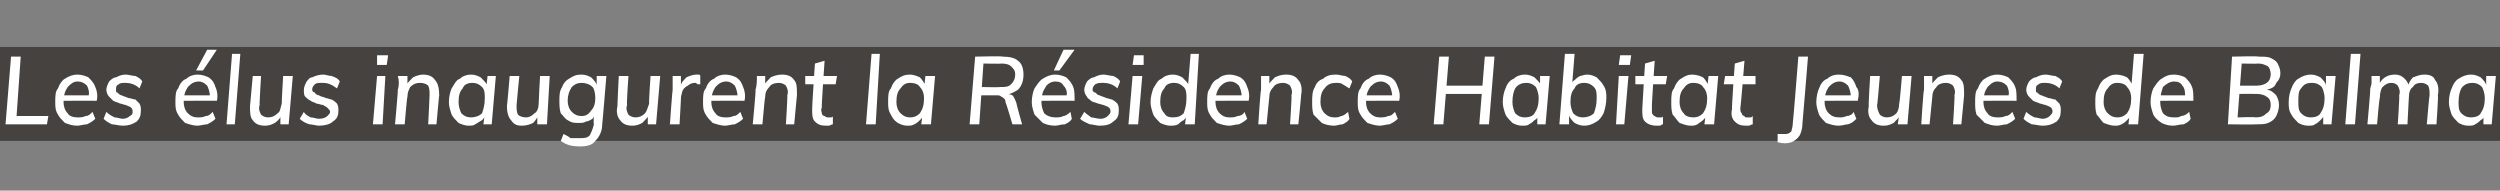
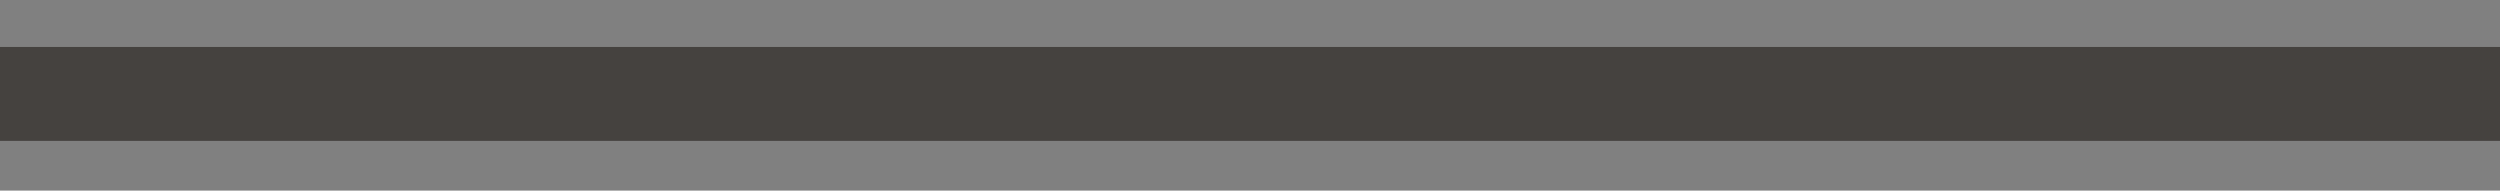
<svg xmlns="http://www.w3.org/2000/svg" version="1.1" width="181px" height="13.8px" viewBox="0 -2 181 13.8" style="top:-2px">
  <rect x="0" y="-2" width="181" height="13.8" fill="#808080" stroke="none" />
  <desc>Les lus inaugurent la R sidence Habitat Jeunes de Balma</desc>
  <defs />
  <g class="svg-paragraph-shading">
    <rect class="svg-paragraph-shade" x="-1.4" y="1.4" width="183.9" height="6.8" style="fill:#45423f;" />
  </g>
  <g id="Polygon71054">
-     <path d="M 0.4 7 L 0.8 2.1 L 1.5 2.1 L 1.2 6.4 L 3.5 6.4 L 3.4 7 L 0.4 7 Z M 6.9 6.6 C 6.7 6.8 6.5 6.9 6.3 7 C 6.1 7 5.8 7.1 5.6 7.1 C 5.2 7.1 5 7 4.7 6.9 C 4.5 6.7 4.3 6.5 4.2 6.3 C 4 6 4 5.7 4 5.4 C 4 5 4 4.6 4.2 4.4 C 4.3 4.1 4.5 3.8 4.7 3.7 C 5 3.5 5.3 3.4 5.6 3.4 C 5.9 3.4 6.2 3.5 6.4 3.6 C 6.6 3.8 6.8 4 6.9 4.3 C 7 4.5 7.1 4.9 7 5.3 C 7.01 5.28 4.5 5.3 4.5 5.3 L 4.6 4.9 L 6.6 4.9 C 6.6 4.9 6.44 5 6.4 5 C 6.5 4.7 6.4 4.4 6.3 4.2 C 6.1 4 5.9 3.9 5.6 3.9 C 5.3 3.9 5.1 4.1 4.9 4.3 C 4.7 4.6 4.6 4.9 4.6 5.4 C 4.6 5.7 4.7 6 4.9 6.2 C 5 6.4 5.3 6.5 5.6 6.5 C 5.8 6.5 6 6.5 6.2 6.4 C 6.4 6.4 6.5 6.3 6.7 6.1 C 6.7 6.1 6.9 6.6 6.9 6.6 Z M 8.9 7.1 C 8.6 7.1 8.3 7 8.1 7 C 7.9 6.9 7.7 6.8 7.5 6.6 C 7.5 6.6 7.7 6.1 7.7 6.1 C 7.9 6.3 8.1 6.4 8.3 6.5 C 8.5 6.5 8.7 6.6 8.9 6.6 C 9.1 6.6 9.3 6.5 9.4 6.4 C 9.6 6.3 9.6 6.2 9.6 6.1 C 9.6 6 9.6 5.9 9.5 5.8 C 9.4 5.7 9.3 5.7 9.1 5.6 C 9 5.6 8.8 5.5 8.7 5.5 C 8.5 5.4 8.4 5.4 8.2 5.3 C 8.1 5.2 8 5.1 7.9 5 C 7.8 4.9 7.7 4.7 7.7 4.5 C 7.7 4.3 7.8 4.1 7.9 3.9 C 8 3.8 8.2 3.6 8.4 3.6 C 8.6 3.5 8.8 3.4 9.1 3.4 C 9.3 3.4 9.6 3.5 9.8 3.5 C 10 3.6 10.2 3.7 10.3 3.9 C 10.3 3.9 10.1 4.4 10.1 4.4 C 9.8 4.1 9.4 4 9.1 4 C 8.9 4 8.7 4 8.6 4.1 C 8.4 4.2 8.4 4.3 8.4 4.5 C 8.4 4.6 8.4 4.7 8.5 4.7 C 8.6 4.8 8.7 4.9 8.8 4.9 C 9 5 9.1 5 9.3 5.1 C 9.5 5.1 9.6 5.2 9.8 5.2 C 9.9 5.3 10 5.4 10.1 5.5 C 10.2 5.7 10.2 5.8 10.2 6 C 10.2 6.4 10.1 6.6 9.9 6.8 C 9.6 7 9.3 7.1 8.9 7.1 Z M 15.6 6.6 C 15.4 6.8 15.2 6.9 15 7 C 14.8 7 14.5 7.1 14.3 7.1 C 14 7.1 13.7 7 13.4 6.9 C 13.2 6.7 13 6.5 12.9 6.3 C 12.7 6 12.7 5.7 12.7 5.4 C 12.7 5 12.7 4.6 12.9 4.4 C 13 4.1 13.2 3.8 13.5 3.7 C 13.7 3.5 14 3.4 14.3 3.4 C 14.6 3.4 14.9 3.5 15.1 3.6 C 15.4 3.8 15.5 4 15.6 4.3 C 15.7 4.5 15.8 4.9 15.7 5.3 C 15.73 5.28 13.3 5.3 13.3 5.3 L 13.3 4.9 L 15.4 4.9 C 15.4 4.9 15.16 5 15.2 5 C 15.2 4.7 15.1 4.4 15 4.2 C 14.8 4 14.6 3.9 14.4 3.9 C 14 3.9 13.8 4.1 13.6 4.3 C 13.4 4.6 13.3 4.9 13.3 5.4 C 13.3 5.7 13.4 6 13.6 6.2 C 13.8 6.4 14 6.5 14.3 6.5 C 14.5 6.5 14.7 6.5 14.9 6.4 C 15.1 6.4 15.2 6.3 15.4 6.1 C 15.4 6.1 15.6 6.6 15.6 6.6 Z M 14.7 3.1 L 14.2 3.1 L 15 1.6 L 15.7 1.6 L 14.7 3.1 Z M 16.4 7 L 16.8 1.9 L 17.4 1.9 L 17 7 L 16.4 7 Z M 19.2 7.1 C 18.8 7.1 18.5 7 18.3 6.7 C 18.1 6.5 18.1 6.1 18.1 5.7 C 18.1 5.66 18.3 3.5 18.3 3.5 L 18.9 3.5 C 18.9 3.5 18.77 5.61 18.8 5.6 C 18.7 5.9 18.8 6.1 18.9 6.3 C 19 6.4 19.2 6.5 19.4 6.5 C 19.7 6.5 19.9 6.4 20.1 6.2 C 20.3 6.1 20.3 5.8 20.4 5.5 C 20.38 5.49 20.5 3.5 20.5 3.5 L 21.2 3.5 L 20.9 7 L 20.3 7 L 20.3 6.3 C 20.3 6.3 20.42 6.29 20.4 6.3 C 20.3 6.5 20.2 6.7 19.9 6.9 C 19.7 7 19.5 7.1 19.2 7.1 Z M 23.1 7.1 C 22.9 7.1 22.6 7 22.4 7 C 22.1 6.9 21.9 6.8 21.7 6.6 C 21.7 6.6 22 6.1 22 6.1 C 22.1 6.3 22.3 6.4 22.5 6.5 C 22.7 6.5 22.9 6.6 23.1 6.6 C 23.4 6.6 23.6 6.5 23.7 6.4 C 23.8 6.3 23.9 6.2 23.9 6.1 C 23.9 6 23.8 5.9 23.7 5.8 C 23.6 5.7 23.5 5.7 23.4 5.6 C 23.2 5.6 23.1 5.5 22.9 5.5 C 22.8 5.4 22.6 5.4 22.5 5.3 C 22.3 5.2 22.2 5.1 22.1 5 C 22 4.9 22 4.7 22 4.5 C 22 4.3 22.1 4.1 22.2 3.9 C 22.3 3.8 22.4 3.6 22.6 3.6 C 22.8 3.5 23.1 3.4 23.4 3.4 C 23.6 3.4 23.8 3.5 24 3.5 C 24.3 3.6 24.5 3.7 24.6 3.9 C 24.6 3.9 24.4 4.4 24.4 4.4 C 24 4.1 23.7 4 23.4 4 C 23.1 4 22.9 4 22.8 4.1 C 22.7 4.2 22.6 4.3 22.6 4.5 C 22.6 4.6 22.7 4.7 22.8 4.7 C 22.8 4.8 23 4.9 23.1 4.9 C 23.2 5 23.4 5 23.6 5.1 C 23.7 5.1 23.9 5.2 24 5.2 C 24.2 5.3 24.3 5.4 24.4 5.5 C 24.5 5.7 24.5 5.8 24.5 6 C 24.5 6.4 24.4 6.6 24.1 6.8 C 23.9 7 23.5 7.1 23.1 7.1 Z M 27 7 L 27.3 3.5 L 27.9 3.5 L 27.7 7 L 27 7 Z M 27.3 2 L 28.1 2 L 28 2.7 L 27.3 2.7 L 27.3 2 Z M 28.6 7 C 28.6 7 28.83 4.5 28.8 4.5 C 28.9 4.2 28.9 3.8 28.8 3.5 C 28.85 3.51 29.5 3.5 29.5 3.5 L 29.5 4.2 C 29.5 4.2 29.42 4.22 29.4 4.2 C 29.5 4 29.7 3.8 29.9 3.6 C 30.1 3.5 30.4 3.4 30.6 3.4 C 31 3.4 31.3 3.5 31.5 3.8 C 31.7 4 31.8 4.4 31.8 4.9 C 31.79 4.86 31.6 7 31.6 7 L 31 7 C 31 7 31.11 4.9 31.1 4.9 C 31.1 4.6 31.1 4.4 31 4.2 C 30.9 4.1 30.7 4 30.4 4 C 30.1 4 29.9 4.1 29.7 4.3 C 29.6 4.5 29.5 4.7 29.5 5 C 29.46 5.03 29.3 7 29.3 7 L 28.6 7 Z M 33.9 7.1 C 33.7 7.1 33.4 7 33.2 6.9 C 33 6.7 32.8 6.5 32.7 6.3 C 32.6 6 32.5 5.7 32.5 5.4 C 32.5 5 32.6 4.6 32.7 4.4 C 32.9 4.1 33 3.8 33.3 3.7 C 33.5 3.5 33.8 3.4 34.1 3.4 C 34.4 3.4 34.6 3.5 34.8 3.6 C 35 3.8 35.2 4 35.3 4.2 C 35.28 4.25 35.2 4.4 35.2 4.4 L 35.3 3.5 L 35.9 3.5 L 35.6 7 L 35 7 L 35.1 6.2 C 35.1 6.2 35.12 6.29 35.1 6.3 C 35.1 6.5 35 6.6 34.9 6.7 C 34.7 6.8 34.6 6.9 34.4 7 C 34.3 7.1 34.1 7.1 33.9 7.1 Z M 34.1 6.5 C 34.4 6.5 34.7 6.4 34.9 6.2 C 35 5.9 35.1 5.6 35.1 5.1 C 35.1 4.8 35.1 4.5 34.9 4.3 C 34.7 4.1 34.5 4 34.2 4 C 33.9 4 33.6 4.1 33.5 4.4 C 33.3 4.6 33.2 4.9 33.2 5.4 C 33.2 5.7 33.3 6 33.4 6.2 C 33.6 6.4 33.8 6.5 34.1 6.5 Z M 37.8 7.1 C 37.4 7.1 37.2 7 37 6.7 C 36.8 6.5 36.7 6.1 36.7 5.7 C 36.72 5.66 36.9 3.5 36.9 3.5 L 37.6 3.5 C 37.6 3.5 37.39 5.61 37.4 5.6 C 37.4 5.9 37.4 6.1 37.5 6.3 C 37.6 6.4 37.8 6.5 38.1 6.5 C 38.3 6.5 38.5 6.4 38.7 6.2 C 38.9 6.1 39 5.8 39 5.5 C 38.99 5.49 39.1 3.5 39.1 3.5 L 39.8 3.5 L 39.6 7 L 38.9 7 L 38.9 6.3 C 38.9 6.3 39.03 6.29 39 6.3 C 38.9 6.5 38.8 6.7 38.6 6.9 C 38.4 7 38.1 7.1 37.8 7.1 Z M 40.8 7.7 C 41 7.8 41.2 7.9 41.3 8 C 41.5 8 41.7 8 42 8 C 42.3 8 42.5 8 42.7 7.8 C 42.8 7.6 42.9 7.4 43 7 C 42.96 7.01 43 6.1 43 6.1 C 43 6.1 43.12 6.12 43.1 6.1 C 43.1 6.3 43 6.4 42.9 6.6 C 42.7 6.7 42.6 6.8 42.4 6.8 C 42.3 6.9 42.1 6.9 41.9 6.9 C 41.6 6.9 41.4 6.9 41.1 6.7 C 40.9 6.6 40.8 6.4 40.6 6.2 C 40.5 5.9 40.5 5.6 40.5 5.3 C 40.5 4.9 40.5 4.6 40.7 4.3 C 40.8 4 41 3.8 41.2 3.7 C 41.5 3.5 41.7 3.4 42.1 3.4 C 42.4 3.4 42.6 3.5 42.8 3.6 C 43 3.8 43.2 4 43.2 4.2 C 43.24 4.25 43.2 4.3 43.2 4.3 L 43.2 3.5 L 43.9 3.5 C 43.9 3.5 43.62 6.95 43.6 7 C 43.6 7.5 43.4 7.9 43.1 8.2 C 42.9 8.5 42.5 8.6 42 8.6 C 41.4 8.6 41 8.5 40.6 8.2 C 40.6 8.2 40.8 7.7 40.8 7.7 Z M 42.1 6.4 C 42.4 6.4 42.6 6.3 42.8 6 C 43 5.8 43.1 5.5 43.1 5.1 C 43.1 4.7 43 4.4 42.9 4.3 C 42.7 4.1 42.4 4 42.1 4 C 41.8 4 41.6 4.1 41.4 4.3 C 41.2 4.6 41.1 4.9 41.1 5.3 C 41.1 5.6 41.2 5.9 41.4 6.1 C 41.6 6.3 41.8 6.4 42.1 6.4 Z M 45.8 7.1 C 45.4 7.1 45.1 7 44.9 6.7 C 44.7 6.5 44.6 6.1 44.7 5.7 C 44.69 5.66 44.8 3.5 44.8 3.5 L 45.5 3.5 C 45.5 3.5 45.35 5.61 45.4 5.6 C 45.3 5.9 45.4 6.1 45.5 6.3 C 45.6 6.4 45.8 6.5 46 6.5 C 46.3 6.5 46.5 6.4 46.7 6.2 C 46.8 6.1 46.9 5.8 47 5.5 C 46.96 5.49 47.1 3.5 47.1 3.5 L 47.8 3.5 L 47.5 7 L 46.9 7 L 46.9 6.3 C 46.9 6.3 47 6.29 47 6.3 C 46.9 6.5 46.7 6.7 46.5 6.9 C 46.3 7 46.1 7.1 45.8 7.1 Z M 48.5 7 C 48.5 7 48.68 4.5 48.7 4.5 C 48.7 4.3 48.7 4.2 48.7 4 C 48.7 3.8 48.7 3.7 48.7 3.5 C 48.7 3.51 49.3 3.5 49.3 3.5 L 49.3 4.4 C 49.3 4.4 49.26 4.25 49.3 4.2 C 49.3 4 49.5 3.8 49.7 3.6 C 49.9 3.5 50.2 3.4 50.4 3.4 C 50.5 3.4 50.5 3.4 50.6 3.4 C 50.7 3.4 50.7 3.5 50.7 3.5 C 50.7 3.5 50.7 4.1 50.7 4.1 C 50.6 4.1 50.6 4.1 50.5 4.1 C 50.4 4 50.4 4 50.3 4 C 50.1 4 49.9 4.1 49.8 4.2 C 49.6 4.3 49.5 4.4 49.4 4.6 C 49.4 4.7 49.3 4.9 49.3 5.1 C 49.31 5.07 49.2 7 49.2 7 L 48.5 7 Z M 53.8 6.6 C 53.6 6.8 53.4 6.9 53.2 7 C 53 7 52.7 7.1 52.5 7.1 C 52.2 7.1 51.9 7 51.6 6.9 C 51.4 6.7 51.2 6.5 51.1 6.3 C 50.9 6 50.9 5.7 50.9 5.4 C 50.9 5 50.9 4.6 51.1 4.4 C 51.2 4.1 51.4 3.8 51.7 3.7 C 51.9 3.5 52.2 3.4 52.5 3.4 C 52.8 3.4 53.1 3.5 53.3 3.6 C 53.6 3.8 53.7 4 53.8 4.3 C 53.9 4.5 54 4.9 53.9 5.3 C 53.92 5.28 51.4 5.3 51.4 5.3 L 51.5 4.9 L 53.6 4.9 C 53.6 4.9 53.35 5 53.4 5 C 53.4 4.7 53.3 4.4 53.2 4.2 C 53 4 52.8 3.9 52.6 3.9 C 52.2 3.9 52 4.1 51.8 4.3 C 51.6 4.6 51.5 4.9 51.5 5.4 C 51.5 5.7 51.6 6 51.8 6.2 C 51.9 6.4 52.2 6.5 52.5 6.5 C 52.7 6.5 52.9 6.5 53.1 6.4 C 53.3 6.4 53.4 6.3 53.6 6.1 C 53.6 6.1 53.8 6.6 53.8 6.6 Z M 54.5 7 C 54.5 7 54.74 4.5 54.7 4.5 C 54.8 4.2 54.8 3.8 54.8 3.5 C 54.76 3.51 55.4 3.5 55.4 3.5 L 55.4 4.2 C 55.4 4.2 55.33 4.22 55.3 4.2 C 55.4 4 55.6 3.8 55.8 3.6 C 56 3.5 56.3 3.4 56.6 3.4 C 57 3.4 57.3 3.5 57.5 3.8 C 57.7 4 57.7 4.4 57.7 4.9 C 57.7 4.86 57.5 7 57.5 7 L 56.9 7 C 56.9 7 57.03 4.9 57 4.9 C 57.1 4.6 57 4.4 56.9 4.2 C 56.8 4.1 56.6 4 56.4 4 C 56.1 4 55.8 4.1 55.7 4.3 C 55.5 4.5 55.4 4.7 55.4 5 C 55.37 5.03 55.2 7 55.2 7 L 54.5 7 Z M 58.3 4.1 L 58.3 3.5 L 60.6 3.5 L 60.5 4.1 L 58.3 4.1 Z M 60.3 6.4 C 60.3 6.4 60.3 7 60.3 7 C 60.2 7 60.1 7.1 60 7.1 C 60 7.1 59.9 7.1 59.8 7.1 C 59.4 7.1 59.2 7 59 6.8 C 58.8 6.6 58.8 6.3 58.8 5.9 C 58.78 5.88 59 2.6 59 2.6 L 59.7 2.4 C 59.7 2.4 59.46 5.82 59.5 5.8 C 59.4 6 59.5 6.1 59.5 6.2 C 59.5 6.3 59.6 6.4 59.7 6.4 C 59.8 6.5 59.9 6.5 60 6.5 C 60 6.5 60.1 6.5 60.1 6.5 C 60.2 6.5 60.3 6.5 60.3 6.4 Z M 62.7 7 L 63.1 1.9 L 63.7 1.9 L 63.4 7 L 62.7 7 Z M 65.7 7.1 C 65.4 7.1 65.2 7 65 6.9 C 64.7 6.7 64.6 6.5 64.5 6.3 C 64.3 6 64.3 5.7 64.3 5.4 C 64.3 5 64.3 4.6 64.5 4.4 C 64.6 4.1 64.8 3.8 65 3.7 C 65.3 3.5 65.5 3.4 65.9 3.4 C 66.1 3.4 66.4 3.5 66.6 3.6 C 66.8 3.8 66.9 4 67 4.2 C 67.03 4.25 66.9 4.4 66.9 4.4 L 67 3.5 L 67.7 3.5 L 67.4 7 L 66.7 7 L 66.8 6.2 C 66.8 6.2 66.88 6.29 66.9 6.3 C 66.8 6.5 66.7 6.6 66.6 6.7 C 66.5 6.8 66.4 6.9 66.2 7 C 66 7.1 65.9 7.1 65.7 7.1 Z M 65.9 6.5 C 66.2 6.5 66.4 6.4 66.6 6.2 C 66.8 5.9 66.9 5.6 66.9 5.1 C 66.9 4.8 66.8 4.5 66.6 4.3 C 66.5 4.1 66.2 4 65.9 4 C 65.6 4 65.4 4.1 65.2 4.4 C 65 4.6 64.9 4.9 64.9 5.4 C 64.9 5.7 65 6 65.2 6.2 C 65.4 6.4 65.6 6.5 65.9 6.5 Z M 70.9 7 L 70.2 7 L 70.6 2.1 C 70.6 2.1 72.61 2.05 72.6 2.1 C 73.1 2.1 73.5 2.2 73.7 2.4 C 74 2.6 74.1 3 74.1 3.4 C 74.1 3.8 74 4.2 73.7 4.5 C 73.4 4.7 73 4.9 72.4 4.9 C 72.4 4.9 72.7 4.8 72.7 4.8 C 73 4.8 73.1 4.8 73.3 4.9 C 73.4 5 73.5 5.2 73.6 5.5 C 73.57 5.49 74 7 74 7 L 73.3 7 C 73.3 7 72.82 5.38 72.8 5.4 C 72.8 5.2 72.7 5.1 72.5 5 C 72.4 4.9 72.3 4.9 72.1 4.9 C 72.06 4.91 71 4.9 71 4.9 L 71 4.3 C 71 4.3 72.42 4.33 72.4 4.3 C 72.8 4.3 73 4.3 73.2 4.1 C 73.4 3.9 73.5 3.7 73.5 3.4 C 73.5 3.1 73.4 3 73.2 2.8 C 73.1 2.7 72.9 2.6 72.5 2.6 C 72.55 2.63 71.2 2.6 71.2 2.6 L 70.9 7 Z M 77.6 6.6 C 77.5 6.8 77.3 6.9 77.1 7 C 76.8 7 76.6 7.1 76.4 7.1 C 76 7.1 75.7 7 75.5 6.9 C 75.3 6.7 75.1 6.5 74.9 6.3 C 74.8 6 74.7 5.7 74.7 5.4 C 74.7 5 74.8 4.6 74.9 4.4 C 75.1 4.1 75.3 3.8 75.5 3.7 C 75.8 3.5 76.1 3.4 76.4 3.4 C 76.7 3.4 77 3.5 77.2 3.6 C 77.4 3.8 77.6 4 77.7 4.3 C 77.8 4.5 77.8 4.9 77.8 5.3 C 77.79 5.28 75.3 5.3 75.3 5.3 L 75.3 4.9 L 77.4 4.9 C 77.4 4.9 77.22 5 77.2 5 C 77.3 4.7 77.2 4.4 77 4.2 C 76.9 4 76.7 3.9 76.4 3.9 C 76.1 3.9 75.8 4.1 75.7 4.3 C 75.5 4.6 75.4 4.9 75.4 5.4 C 75.4 5.7 75.5 6 75.6 6.2 C 75.8 6.4 76.1 6.5 76.4 6.5 C 76.6 6.5 76.8 6.5 77 6.4 C 77.1 6.4 77.3 6.3 77.5 6.1 C 77.5 6.1 77.6 6.6 77.6 6.6 Z M 76.7 3.1 L 76.3 3.1 L 77 1.6 L 77.8 1.6 L 76.7 3.1 Z M 79.6 7.1 C 79.4 7.1 79.1 7 78.9 7 C 78.7 6.9 78.4 6.8 78.2 6.6 C 78.2 6.6 78.5 6.1 78.5 6.1 C 78.7 6.3 78.9 6.4 79 6.5 C 79.2 6.5 79.4 6.6 79.7 6.6 C 79.9 6.6 80.1 6.5 80.2 6.4 C 80.3 6.3 80.4 6.2 80.4 6.1 C 80.4 6 80.4 5.9 80.3 5.8 C 80.2 5.7 80.1 5.7 79.9 5.6 C 79.8 5.6 79.6 5.5 79.5 5.5 C 79.3 5.4 79.1 5.4 79 5.3 C 78.9 5.2 78.7 5.1 78.7 5 C 78.6 4.9 78.5 4.7 78.5 4.5 C 78.5 4.3 78.6 4.1 78.7 3.9 C 78.8 3.8 79 3.6 79.2 3.6 C 79.4 3.5 79.6 3.4 79.9 3.4 C 80.1 3.4 80.4 3.5 80.6 3.5 C 80.8 3.6 81 3.7 81.1 3.9 C 81.1 3.9 80.9 4.4 80.9 4.4 C 80.6 4.1 80.2 4 79.9 4 C 79.6 4 79.5 4 79.3 4.1 C 79.2 4.2 79.1 4.3 79.1 4.5 C 79.1 4.6 79.2 4.7 79.3 4.7 C 79.4 4.8 79.5 4.9 79.6 4.9 C 79.8 5 79.9 5 80.1 5.1 C 80.2 5.1 80.4 5.2 80.5 5.2 C 80.7 5.3 80.8 5.4 80.9 5.5 C 81 5.7 81 5.8 81 6 C 81 6.4 80.9 6.6 80.6 6.8 C 80.4 7 80.1 7.1 79.6 7.1 Z M 81.7 7 L 82 3.5 L 82.7 3.5 L 82.4 7 L 81.7 7 Z M 82.1 2 L 82.8 2 L 82.8 2.7 L 82 2.7 L 82.1 2 Z M 84.7 7.1 C 84.5 7.1 84.2 7 84 6.9 C 83.8 6.7 83.6 6.5 83.5 6.3 C 83.4 6 83.3 5.7 83.3 5.4 C 83.3 5 83.4 4.7 83.5 4.4 C 83.7 4.1 83.8 3.8 84.1 3.7 C 84.3 3.5 84.6 3.4 84.9 3.4 C 85.2 3.4 85.4 3.5 85.6 3.6 C 85.8 3.8 86 4 86.1 4.2 C 86.08 4.25 86 4.4 86 4.4 L 86.2 1.9 L 86.8 1.9 L 86.5 7 L 85.8 7 L 85.9 6.1 C 85.9 6.1 85.93 6.29 85.9 6.3 C 85.9 6.5 85.8 6.6 85.7 6.7 C 85.5 6.8 85.4 6.9 85.3 7 C 85.1 7.1 84.9 7.1 84.7 7.1 Z M 84.9 6.5 C 85.3 6.5 85.5 6.4 85.7 6.2 C 85.8 5.9 85.9 5.6 85.9 5.1 C 85.9 4.8 85.9 4.5 85.7 4.3 C 85.5 4.1 85.3 4 85 4 C 84.7 4 84.4 4.1 84.3 4.4 C 84.1 4.6 84 4.9 84 5.4 C 84 5.7 84.1 6 84.3 6.2 C 84.4 6.4 84.6 6.5 84.9 6.5 Z M 90.3 6.6 C 90.1 6.8 89.9 6.9 89.7 7 C 89.5 7 89.2 7.1 89 7.1 C 88.7 7.1 88.4 7 88.1 6.9 C 87.9 6.7 87.7 6.5 87.6 6.3 C 87.4 6 87.4 5.7 87.4 5.4 C 87.4 5 87.4 4.6 87.6 4.4 C 87.7 4.1 87.9 3.8 88.2 3.7 C 88.4 3.5 88.7 3.4 89 3.4 C 89.3 3.4 89.6 3.5 89.8 3.6 C 90.1 3.8 90.2 4 90.3 4.3 C 90.4 4.5 90.5 4.9 90.4 5.3 C 90.43 5.28 88 5.3 88 5.3 L 88 4.9 L 90.1 4.9 C 90.1 4.9 89.87 5 89.9 5 C 89.9 4.7 89.8 4.4 89.7 4.2 C 89.5 4 89.3 3.9 89.1 3.9 C 88.7 3.9 88.5 4.1 88.3 4.3 C 88.1 4.6 88 4.9 88 5.4 C 88 5.7 88.1 6 88.3 6.2 C 88.5 6.4 88.7 6.5 89 6.5 C 89.2 6.5 89.4 6.5 89.6 6.4 C 89.8 6.4 90 6.3 90.1 6.1 C 90.1 6.1 90.3 6.6 90.3 6.6 Z M 91.1 7 C 91.1 7 91.26 4.5 91.3 4.5 C 91.3 4.2 91.3 3.8 91.3 3.5 C 91.28 3.51 91.9 3.5 91.9 3.5 L 91.9 4.2 C 91.9 4.2 91.85 4.22 91.8 4.2 C 91.9 4 92.1 3.8 92.3 3.6 C 92.5 3.5 92.8 3.4 93.1 3.4 C 93.5 3.4 93.8 3.5 94 3.8 C 94.2 4 94.3 4.4 94.2 4.9 C 94.22 4.86 94 7 94 7 L 93.4 7 C 93.4 7 93.54 4.9 93.5 4.9 C 93.6 4.6 93.5 4.4 93.4 4.2 C 93.3 4.1 93.1 4 92.9 4 C 92.6 4 92.3 4.1 92.2 4.3 C 92 4.5 91.9 4.7 91.9 5 C 91.89 5.03 91.7 7 91.7 7 L 91.1 7 Z M 96.6 7.1 C 96.2 7.1 95.9 7 95.7 6.9 C 95.5 6.7 95.3 6.5 95.1 6.3 C 95 6 95 5.7 95 5.4 C 95 5 95 4.6 95.2 4.3 C 95.3 4 95.5 3.8 95.8 3.7 C 96 3.5 96.3 3.4 96.7 3.4 C 97 3.4 97.2 3.5 97.4 3.5 C 97.6 3.6 97.8 3.7 97.9 3.9 C 97.9 3.9 97.7 4.4 97.7 4.4 C 97.5 4.3 97.4 4.2 97.2 4.1 C 97.1 4 96.9 4 96.7 4 C 96.4 4 96.1 4.1 95.9 4.4 C 95.7 4.6 95.6 4.9 95.6 5.4 C 95.6 5.7 95.7 6 95.9 6.2 C 96.1 6.4 96.3 6.5 96.6 6.5 C 96.8 6.5 96.9 6.5 97.1 6.4 C 97.2 6.4 97.4 6.3 97.6 6.1 C 97.6 6.1 97.7 6.6 97.7 6.6 C 97.6 6.8 97.4 6.9 97.2 7 C 97 7 96.8 7.1 96.6 7.1 Z M 101.2 6.6 C 101 6.8 100.8 6.9 100.6 7 C 100.4 7 100.1 7.1 99.9 7.1 C 99.6 7.1 99.3 7 99 6.9 C 98.8 6.7 98.6 6.5 98.5 6.3 C 98.3 6 98.3 5.7 98.3 5.4 C 98.3 5 98.3 4.6 98.5 4.4 C 98.6 4.1 98.8 3.8 99.1 3.7 C 99.3 3.5 99.6 3.4 99.9 3.4 C 100.2 3.4 100.5 3.5 100.7 3.6 C 101 3.8 101.1 4 101.2 4.3 C 101.3 4.5 101.4 4.9 101.3 5.3 C 101.32 5.28 98.9 5.3 98.9 5.3 L 98.9 4.9 L 101 4.9 C 101 4.9 100.76 5 100.8 5 C 100.8 4.7 100.7 4.4 100.6 4.2 C 100.4 4 100.2 3.9 100 3.9 C 99.6 3.9 99.4 4.1 99.2 4.3 C 99 4.6 98.9 4.9 98.9 5.4 C 98.9 5.7 99 6 99.2 6.2 C 99.4 6.4 99.6 6.5 99.9 6.5 C 100.1 6.5 100.3 6.5 100.5 6.4 C 100.7 6.4 100.8 6.3 101 6.1 C 101 6.1 101.2 6.6 101.2 6.6 Z M 107.1 7 L 107.5 2.1 L 108.2 2.1 L 107.8 7 L 107.1 7 Z M 103.8 7 L 104.2 2.1 L 104.9 2.1 L 104.5 7 L 103.8 7 Z M 104.2 4.8 L 104.3 4.2 L 107.7 4.2 L 107.7 4.8 L 104.2 4.8 Z M 110.2 7.1 C 109.9 7.1 109.7 7 109.5 6.9 C 109.3 6.7 109.1 6.5 109 6.3 C 108.9 6 108.8 5.7 108.8 5.4 C 108.8 5 108.9 4.6 109 4.4 C 109.1 4.1 109.3 3.8 109.6 3.7 C 109.8 3.5 110.1 3.4 110.4 3.4 C 110.7 3.4 110.9 3.5 111.1 3.6 C 111.3 3.8 111.5 4 111.6 4.2 C 111.55 4.25 111.5 4.4 111.5 4.4 L 111.5 3.5 L 112.2 3.5 L 111.9 7 L 111.3 7 L 111.3 6.2 C 111.3 6.2 111.4 6.29 111.4 6.3 C 111.3 6.5 111.3 6.6 111.1 6.7 C 111 6.8 110.9 6.9 110.7 7 C 110.6 7.1 110.4 7.1 110.2 7.1 Z M 110.4 6.5 C 110.7 6.5 111 6.4 111.1 6.2 C 111.3 5.9 111.4 5.6 111.4 5.1 C 111.4 4.8 111.3 4.5 111.2 4.3 C 111 4.1 110.8 4 110.5 4 C 110.2 4 109.9 4.1 109.7 4.4 C 109.6 4.6 109.5 4.9 109.5 5.4 C 109.5 5.7 109.6 6 109.7 6.2 C 109.9 6.4 110.1 6.5 110.4 6.5 Z M 114.7 7.1 C 114.4 7.1 114.2 7 114 6.9 C 113.8 6.7 113.6 6.5 113.6 6.3 C 113.55 6.26 113.6 6.1 113.6 6.1 L 113.6 7 L 112.9 7 L 113.3 1.9 L 114 1.9 L 113.8 4.4 C 113.8 4.4 113.7 4.22 113.7 4.2 C 113.8 4.1 113.8 3.9 114 3.8 C 114.1 3.7 114.2 3.6 114.4 3.5 C 114.5 3.5 114.7 3.4 114.9 3.4 C 115.2 3.4 115.4 3.5 115.6 3.6 C 115.8 3.8 116 4 116.1 4.2 C 116.3 4.5 116.3 4.8 116.3 5.1 C 116.3 5.5 116.2 5.9 116.1 6.2 C 116 6.4 115.8 6.7 115.6 6.8 C 115.3 7 115 7.1 114.7 7.1 Z M 114.6 6.5 C 114.9 6.5 115.2 6.4 115.4 6.2 C 115.5 5.9 115.6 5.6 115.6 5.1 C 115.6 4.8 115.6 4.5 115.4 4.3 C 115.2 4.1 115 4 114.7 4 C 114.4 4 114.1 4.1 114 4.4 C 113.8 4.6 113.7 4.9 113.7 5.4 C 113.7 5.7 113.8 6 113.9 6.2 C 114.1 6.4 114.3 6.5 114.6 6.5 Z M 117 7 L 117.2 3.5 L 117.9 3.5 L 117.6 7 L 117 7 Z M 117.3 2 L 118.1 2 L 118 2.7 L 117.2 2.7 L 117.3 2 Z M 118.4 4.1 L 118.4 3.5 L 120.7 3.5 L 120.6 4.1 L 118.4 4.1 Z M 120.4 6.4 C 120.4 6.4 120.4 7 120.4 7 C 120.3 7 120.2 7.1 120.2 7.1 C 120.1 7.1 120 7.1 119.9 7.1 C 119.6 7.1 119.3 7 119.1 6.8 C 118.9 6.6 118.9 6.3 118.9 5.9 C 118.89 5.88 119.1 2.6 119.1 2.6 L 119.8 2.4 C 119.8 2.4 119.56 5.82 119.6 5.8 C 119.6 6 119.6 6.1 119.6 6.2 C 119.7 6.3 119.7 6.4 119.8 6.4 C 119.9 6.5 120 6.5 120.1 6.5 C 120.1 6.5 120.2 6.5 120.3 6.5 C 120.3 6.5 120.4 6.5 120.4 6.4 Z M 122.4 7.1 C 122.1 7.1 121.9 7 121.6 6.9 C 121.4 6.7 121.3 6.5 121.1 6.3 C 121 6 121 5.7 121 5.4 C 121 5 121 4.6 121.2 4.4 C 121.3 4.1 121.5 3.8 121.7 3.7 C 122 3.5 122.2 3.4 122.5 3.4 C 122.8 3.4 123.1 3.5 123.3 3.6 C 123.5 3.8 123.6 4 123.7 4.2 C 123.71 4.25 123.6 4.4 123.6 4.4 L 123.7 3.5 L 124.4 3.5 L 124.1 7 L 123.4 7 L 123.5 6.2 C 123.5 6.2 123.56 6.29 123.6 6.3 C 123.5 6.5 123.4 6.6 123.3 6.7 C 123.2 6.8 123 6.9 122.9 7 C 122.7 7.1 122.6 7.1 122.4 7.1 Z M 122.6 6.5 C 122.9 6.5 123.1 6.4 123.3 6.2 C 123.5 5.9 123.6 5.6 123.6 5.1 C 123.6 4.8 123.5 4.5 123.3 4.3 C 123.2 4.1 122.9 4 122.6 4 C 122.3 4 122.1 4.1 121.9 4.4 C 121.7 4.6 121.6 4.9 121.6 5.4 C 121.6 5.7 121.7 6 121.9 6.2 C 122 6.4 122.3 6.5 122.6 6.5 Z M 124.8 4.1 L 124.9 3.5 L 127.1 3.5 L 127.1 4.1 L 124.8 4.1 Z M 126.9 6.4 C 126.9 6.4 126.9 7 126.9 7 C 126.8 7 126.7 7.1 126.6 7.1 C 126.5 7.1 126.4 7.1 126.4 7.1 C 126 7.1 125.8 7 125.6 6.8 C 125.4 6.6 125.3 6.3 125.4 5.9 C 125.36 5.88 125.6 2.6 125.6 2.6 L 126.3 2.4 C 126.3 2.4 126.03 5.82 126 5.8 C 126 6 126 6.1 126.1 6.2 C 126.1 6.3 126.2 6.4 126.3 6.4 C 126.3 6.5 126.4 6.5 126.5 6.5 C 126.6 6.5 126.7 6.5 126.7 6.5 C 126.8 6.5 126.8 6.5 126.9 6.4 Z M 128.7 8.3 C 128.7 8.3 128.7 7.7 128.7 7.7 C 128.9 7.7 129.2 7.7 129.3 7.7 C 129.5 7.7 129.6 7.6 129.7 7.5 C 129.7 7.4 129.8 7.2 129.8 6.9 C 129.82 6.9 130.2 2.1 130.2 2.1 L 130.9 2.1 C 130.9 2.1 130.51 6.9 130.5 6.9 C 130.5 7.3 130.4 7.6 130.3 7.8 C 130.1 8.1 129.9 8.2 129.7 8.3 C 129.4 8.4 129.1 8.4 128.7 8.3 Z M 134.4 6.6 C 134.2 6.8 134.1 6.9 133.8 7 C 133.6 7 133.4 7.1 133.1 7.1 C 132.8 7.1 132.5 7 132.2 6.9 C 132 6.7 131.8 6.5 131.7 6.3 C 131.6 6 131.5 5.7 131.5 5.4 C 131.5 5 131.6 4.6 131.7 4.4 C 131.8 4.1 132 3.8 132.3 3.7 C 132.5 3.5 132.8 3.4 133.1 3.4 C 133.5 3.4 133.7 3.5 134 3.6 C 134.2 3.8 134.3 4 134.4 4.3 C 134.6 4.5 134.6 4.9 134.5 5.3 C 134.54 5.28 132.1 5.3 132.1 5.3 L 132.1 4.9 L 134.2 4.9 C 134.2 4.9 133.97 5 134 5 C 134 4.7 133.9 4.4 133.8 4.2 C 133.6 4 133.4 3.9 133.2 3.9 C 132.8 3.9 132.6 4.1 132.4 4.3 C 132.2 4.6 132.1 4.9 132.1 5.4 C 132.1 5.7 132.2 6 132.4 6.2 C 132.6 6.4 132.8 6.5 133.2 6.5 C 133.3 6.5 133.5 6.5 133.7 6.4 C 133.9 6.4 134.1 6.3 134.2 6.1 C 134.2 6.1 134.4 6.6 134.4 6.6 Z M 136.4 7.1 C 136 7.1 135.7 7 135.5 6.7 C 135.3 6.5 135.2 6.1 135.3 5.7 C 135.26 5.66 135.4 3.5 135.4 3.5 L 136.1 3.5 C 136.1 3.5 135.93 5.61 135.9 5.6 C 135.9 5.9 136 6.1 136.1 6.3 C 136.2 6.4 136.4 6.5 136.6 6.5 C 136.9 6.5 137.1 6.4 137.3 6.2 C 137.4 6.1 137.5 5.8 137.5 5.5 C 137.54 5.49 137.7 3.5 137.7 3.5 L 138.4 3.5 L 138.1 7 L 137.4 7 L 137.5 6.3 C 137.5 6.3 137.58 6.29 137.6 6.3 C 137.5 6.5 137.3 6.7 137.1 6.9 C 136.9 7 136.7 7.1 136.4 7.1 Z M 139.1 7 C 139.1 7 139.25 4.5 139.3 4.5 C 139.3 4.2 139.3 3.8 139.3 3.5 C 139.27 3.51 139.9 3.5 139.9 3.5 L 139.9 4.2 C 139.9 4.2 139.85 4.22 139.8 4.2 C 139.9 4 140.1 3.8 140.3 3.6 C 140.5 3.5 140.8 3.4 141.1 3.4 C 141.5 3.4 141.8 3.5 142 3.8 C 142.2 4 142.2 4.4 142.2 4.9 C 142.21 4.86 142 7 142 7 L 141.4 7 C 141.4 7 141.54 4.9 141.5 4.9 C 141.6 4.6 141.5 4.4 141.4 4.2 C 141.3 4.1 141.1 4 140.9 4 C 140.6 4 140.3 4.1 140.2 4.3 C 140 4.5 139.9 4.7 139.9 5 C 139.89 5.03 139.7 7 139.7 7 L 139.1 7 Z M 145.9 6.6 C 145.7 6.8 145.5 6.9 145.3 7 C 145.1 7 144.8 7.1 144.6 7.1 C 144.2 7.1 144 7 143.7 6.9 C 143.5 6.7 143.3 6.5 143.1 6.3 C 143 6 143 5.7 143 5.4 C 143 5 143 4.6 143.2 4.4 C 143.3 4.1 143.5 3.8 143.7 3.7 C 144 3.5 144.3 3.4 144.6 3.4 C 144.9 3.4 145.2 3.5 145.4 3.6 C 145.6 3.8 145.8 4 145.9 4.3 C 146 4.5 146 4.9 146 5.3 C 146 5.28 143.5 5.3 143.5 5.3 L 143.6 4.9 L 145.6 4.9 C 145.6 4.9 145.44 5 145.4 5 C 145.5 4.7 145.4 4.4 145.3 4.2 C 145.1 4 144.9 3.9 144.6 3.9 C 144.3 3.9 144.1 4.1 143.9 4.3 C 143.7 4.6 143.6 4.9 143.6 5.4 C 143.6 5.7 143.7 6 143.9 6.2 C 144 6.4 144.3 6.5 144.6 6.5 C 144.8 6.5 145 6.5 145.2 6.4 C 145.4 6.4 145.5 6.3 145.7 6.1 C 145.7 6.1 145.9 6.6 145.9 6.6 Z M 147.9 7.1 C 147.6 7.1 147.3 7 147.1 7 C 146.9 6.9 146.7 6.8 146.5 6.6 C 146.5 6.6 146.7 6.1 146.7 6.1 C 146.9 6.3 147.1 6.4 147.3 6.5 C 147.5 6.5 147.7 6.6 147.9 6.6 C 148.1 6.6 148.3 6.5 148.4 6.4 C 148.5 6.3 148.6 6.2 148.6 6.1 C 148.6 6 148.6 5.9 148.5 5.8 C 148.4 5.7 148.3 5.7 148.1 5.6 C 148 5.6 147.8 5.5 147.7 5.5 C 147.5 5.4 147.4 5.4 147.2 5.3 C 147.1 5.2 147 5.1 146.9 5 C 146.8 4.9 146.7 4.7 146.7 4.5 C 146.7 4.3 146.8 4.1 146.9 3.9 C 147 3.8 147.2 3.6 147.4 3.6 C 147.6 3.5 147.8 3.4 148.1 3.4 C 148.3 3.4 148.6 3.5 148.8 3.5 C 149 3.6 149.2 3.7 149.3 3.9 C 149.3 3.9 149.1 4.4 149.1 4.4 C 148.8 4.1 148.4 4 148.1 4 C 147.9 4 147.7 4 147.6 4.1 C 147.4 4.2 147.4 4.3 147.4 4.5 C 147.4 4.6 147.4 4.7 147.5 4.7 C 147.6 4.8 147.7 4.9 147.8 4.9 C 148 5 148.1 5 148.3 5.1 C 148.5 5.1 148.6 5.2 148.8 5.2 C 148.9 5.3 149 5.4 149.1 5.5 C 149.2 5.7 149.2 5.8 149.2 6 C 149.2 6.4 149.1 6.6 148.9 6.8 C 148.6 7 148.3 7.1 147.9 7.1 Z M 153.1 7.1 C 152.8 7.1 152.6 7 152.3 6.9 C 152.1 6.7 152 6.5 151.8 6.3 C 151.7 6 151.7 5.7 151.7 5.4 C 151.7 5 151.7 4.7 151.9 4.4 C 152 4.1 152.2 3.8 152.4 3.7 C 152.7 3.5 152.9 3.4 153.2 3.4 C 153.5 3.4 153.8 3.5 154 3.6 C 154.2 3.8 154.3 4 154.4 4.2 C 154.42 4.25 154.3 4.4 154.3 4.4 L 154.5 1.9 L 155.2 1.9 L 154.8 7 L 154.1 7 L 154.2 6.1 C 154.2 6.1 154.27 6.29 154.3 6.3 C 154.2 6.5 154.1 6.6 154 6.7 C 153.9 6.8 153.8 6.9 153.6 7 C 153.4 7.1 153.3 7.1 153.1 7.1 Z M 153.3 6.5 C 153.6 6.5 153.8 6.4 154 6.2 C 154.2 5.9 154.3 5.6 154.3 5.1 C 154.3 4.8 154.2 4.5 154 4.3 C 153.9 4.1 153.6 4 153.3 4 C 153 4 152.8 4.1 152.6 4.4 C 152.4 4.6 152.3 4.9 152.3 5.4 C 152.3 5.7 152.4 6 152.6 6.2 C 152.8 6.4 153 6.5 153.3 6.5 Z M 158.6 6.6 C 158.5 6.8 158.3 6.9 158.1 7 C 157.8 7 157.6 7.1 157.3 7.1 C 157 7.1 156.7 7 156.5 6.9 C 156.2 6.7 156 6.5 155.9 6.3 C 155.8 6 155.7 5.7 155.7 5.4 C 155.7 5 155.8 4.6 155.9 4.4 C 156.1 4.1 156.3 3.8 156.5 3.7 C 156.8 3.5 157 3.4 157.4 3.4 C 157.7 3.4 158 3.5 158.2 3.6 C 158.4 3.8 158.6 4 158.7 4.3 C 158.8 4.5 158.8 4.9 158.8 5.3 C 158.77 5.28 156.3 5.3 156.3 5.3 L 156.3 4.9 L 158.4 4.9 C 158.4 4.9 158.21 5 158.2 5 C 158.2 4.7 158.2 4.4 158 4.2 C 157.9 4 157.7 3.9 157.4 3.9 C 157.1 3.9 156.8 4.1 156.6 4.3 C 156.5 4.6 156.4 4.9 156.4 5.4 C 156.4 5.7 156.5 6 156.6 6.2 C 156.8 6.4 157 6.5 157.4 6.5 C 157.6 6.5 157.8 6.5 157.9 6.4 C 158.1 6.4 158.3 6.3 158.5 6.1 C 158.5 6.1 158.6 6.6 158.6 6.6 Z M 161.3 7 L 161.6 2.1 C 161.6 2.1 163.54 2.05 163.5 2.1 C 163.9 2.1 164.2 2.1 164.4 2.2 C 164.6 2.3 164.8 2.4 164.9 2.6 C 165 2.8 165.1 3 165.1 3.3 C 165.1 3.6 165 3.8 164.8 4 C 164.7 4.3 164.5 4.4 164.1 4.5 C 164.1 4.5 164.1 4.5 164.1 4.5 C 164.4 4.5 164.6 4.7 164.8 4.9 C 164.9 5.1 165 5.3 165 5.6 C 165 5.9 164.9 6.2 164.8 6.4 C 164.7 6.6 164.5 6.8 164.2 6.9 C 164 7 163.7 7 163.4 7 C 163.36 7.03 161.3 7 161.3 7 Z M 162 6.5 C 162 6.5 163.32 6.45 163.3 6.5 C 163.7 6.5 163.9 6.4 164.1 6.2 C 164.3 6.1 164.4 5.9 164.4 5.6 C 164.4 5.3 164.3 5.1 164.1 5 C 164 4.9 163.7 4.8 163.4 4.8 C 163.4 4.79 162 4.8 162 4.8 L 162.1 4.2 C 162.1 4.2 163.38 4.21 163.4 4.2 C 163.7 4.2 164 4.1 164.1 4 C 164.3 3.9 164.4 3.6 164.4 3.4 C 164.4 3.1 164.3 2.9 164.2 2.8 C 164 2.7 163.8 2.6 163.5 2.6 C 163.46 2.63 162.3 2.6 162.3 2.6 L 162 6.5 Z M 167.1 7.1 C 166.8 7.1 166.6 7 166.4 6.9 C 166.2 6.7 166 6.5 165.9 6.3 C 165.7 6 165.7 5.7 165.7 5.4 C 165.7 5 165.8 4.6 165.9 4.4 C 166 4.1 166.2 3.8 166.4 3.7 C 166.7 3.5 167 3.4 167.3 3.4 C 167.6 3.4 167.8 3.5 168 3.6 C 168.2 3.8 168.4 4 168.4 4.2 C 168.44 4.25 168.4 4.4 168.4 4.4 L 168.4 3.5 L 169.1 3.5 L 168.8 7 L 168.2 7 L 168.2 6.2 C 168.2 6.2 168.29 6.29 168.3 6.3 C 168.2 6.5 168.1 6.6 168 6.7 C 167.9 6.8 167.8 6.9 167.6 7 C 167.5 7.1 167.3 7.1 167.1 7.1 Z M 167.3 6.5 C 167.6 6.5 167.9 6.4 168 6.2 C 168.2 5.9 168.3 5.6 168.3 5.1 C 168.3 4.8 168.2 4.5 168.1 4.3 C 167.9 4.1 167.7 4 167.4 4 C 167 4 166.8 4.1 166.6 4.4 C 166.4 4.6 166.4 4.9 166.4 5.4 C 166.4 5.7 166.4 6 166.6 6.2 C 166.8 6.4 167 6.5 167.3 6.5 Z M 169.8 7 L 170.2 1.9 L 170.9 1.9 L 170.5 7 L 169.8 7 Z M 171.4 7 C 171.4 7 171.63 4.5 171.6 4.5 C 171.6 4.3 171.7 4.2 171.7 4 C 171.7 3.8 171.7 3.7 171.7 3.5 C 171.65 3.51 172.3 3.5 172.3 3.5 L 172.3 4.2 C 172.3 4.2 172.21 4.21 172.2 4.2 C 172.4 3.7 172.8 3.4 173.4 3.4 C 173.7 3.4 173.9 3.5 174.1 3.7 C 174.3 3.9 174.4 4.1 174.4 4.4 C 174.4 4.4 174.3 4.3 174.3 4.3 C 174.4 4 174.5 3.8 174.7 3.6 C 175 3.5 175.2 3.4 175.5 3.4 C 175.9 3.4 176.2 3.5 176.3 3.8 C 176.5 4 176.6 4.4 176.5 4.9 C 176.55 4.86 176.4 7 176.4 7 L 175.7 7 C 175.7 7 175.88 4.89 175.9 4.9 C 175.9 4.6 175.9 4.4 175.8 4.2 C 175.7 4.1 175.5 4 175.3 4 C 175 4 174.8 4.1 174.7 4.3 C 174.5 4.4 174.4 4.7 174.4 5.1 C 174.4 5.05 174.3 7 174.3 7 L 173.6 7 C 173.6 7 173.74 4.89 173.7 4.9 C 173.8 4.6 173.7 4.4 173.6 4.2 C 173.5 4.1 173.4 4 173.1 4 C 172.9 4 172.7 4.1 172.5 4.3 C 172.4 4.4 172.3 4.7 172.3 5.1 C 172.26 5.05 172.1 7 172.1 7 L 171.4 7 Z M 178.7 7.1 C 178.4 7.1 178.2 7 178 6.9 C 177.8 6.7 177.6 6.5 177.5 6.3 C 177.4 6 177.3 5.7 177.3 5.4 C 177.3 5 177.4 4.6 177.5 4.4 C 177.6 4.1 177.8 3.8 178 3.7 C 178.3 3.5 178.6 3.4 178.9 3.4 C 179.2 3.4 179.4 3.5 179.6 3.6 C 179.8 3.8 180 4 180 4.2 C 180.04 4.25 180 4.4 180 4.4 L 180 3.5 L 180.7 3.5 L 180.4 7 L 179.8 7 L 179.8 6.2 C 179.8 6.2 179.89 6.29 179.9 6.3 C 179.8 6.5 179.8 6.6 179.6 6.7 C 179.5 6.8 179.4 6.9 179.2 7 C 179.1 7.1 178.9 7.1 178.7 7.1 Z M 178.9 6.5 C 179.2 6.5 179.5 6.4 179.6 6.2 C 179.8 5.9 179.9 5.6 179.9 5.1 C 179.9 4.8 179.8 4.5 179.7 4.3 C 179.5 4.1 179.3 4 179 4 C 178.7 4 178.4 4.1 178.2 4.4 C 178.1 4.6 178 4.9 178 5.4 C 178 5.7 178 6 178.2 6.2 C 178.4 6.4 178.6 6.5 178.9 6.5 Z " stroke="none" fill="#fff" />
-   </g>
+     </g>
</svg>